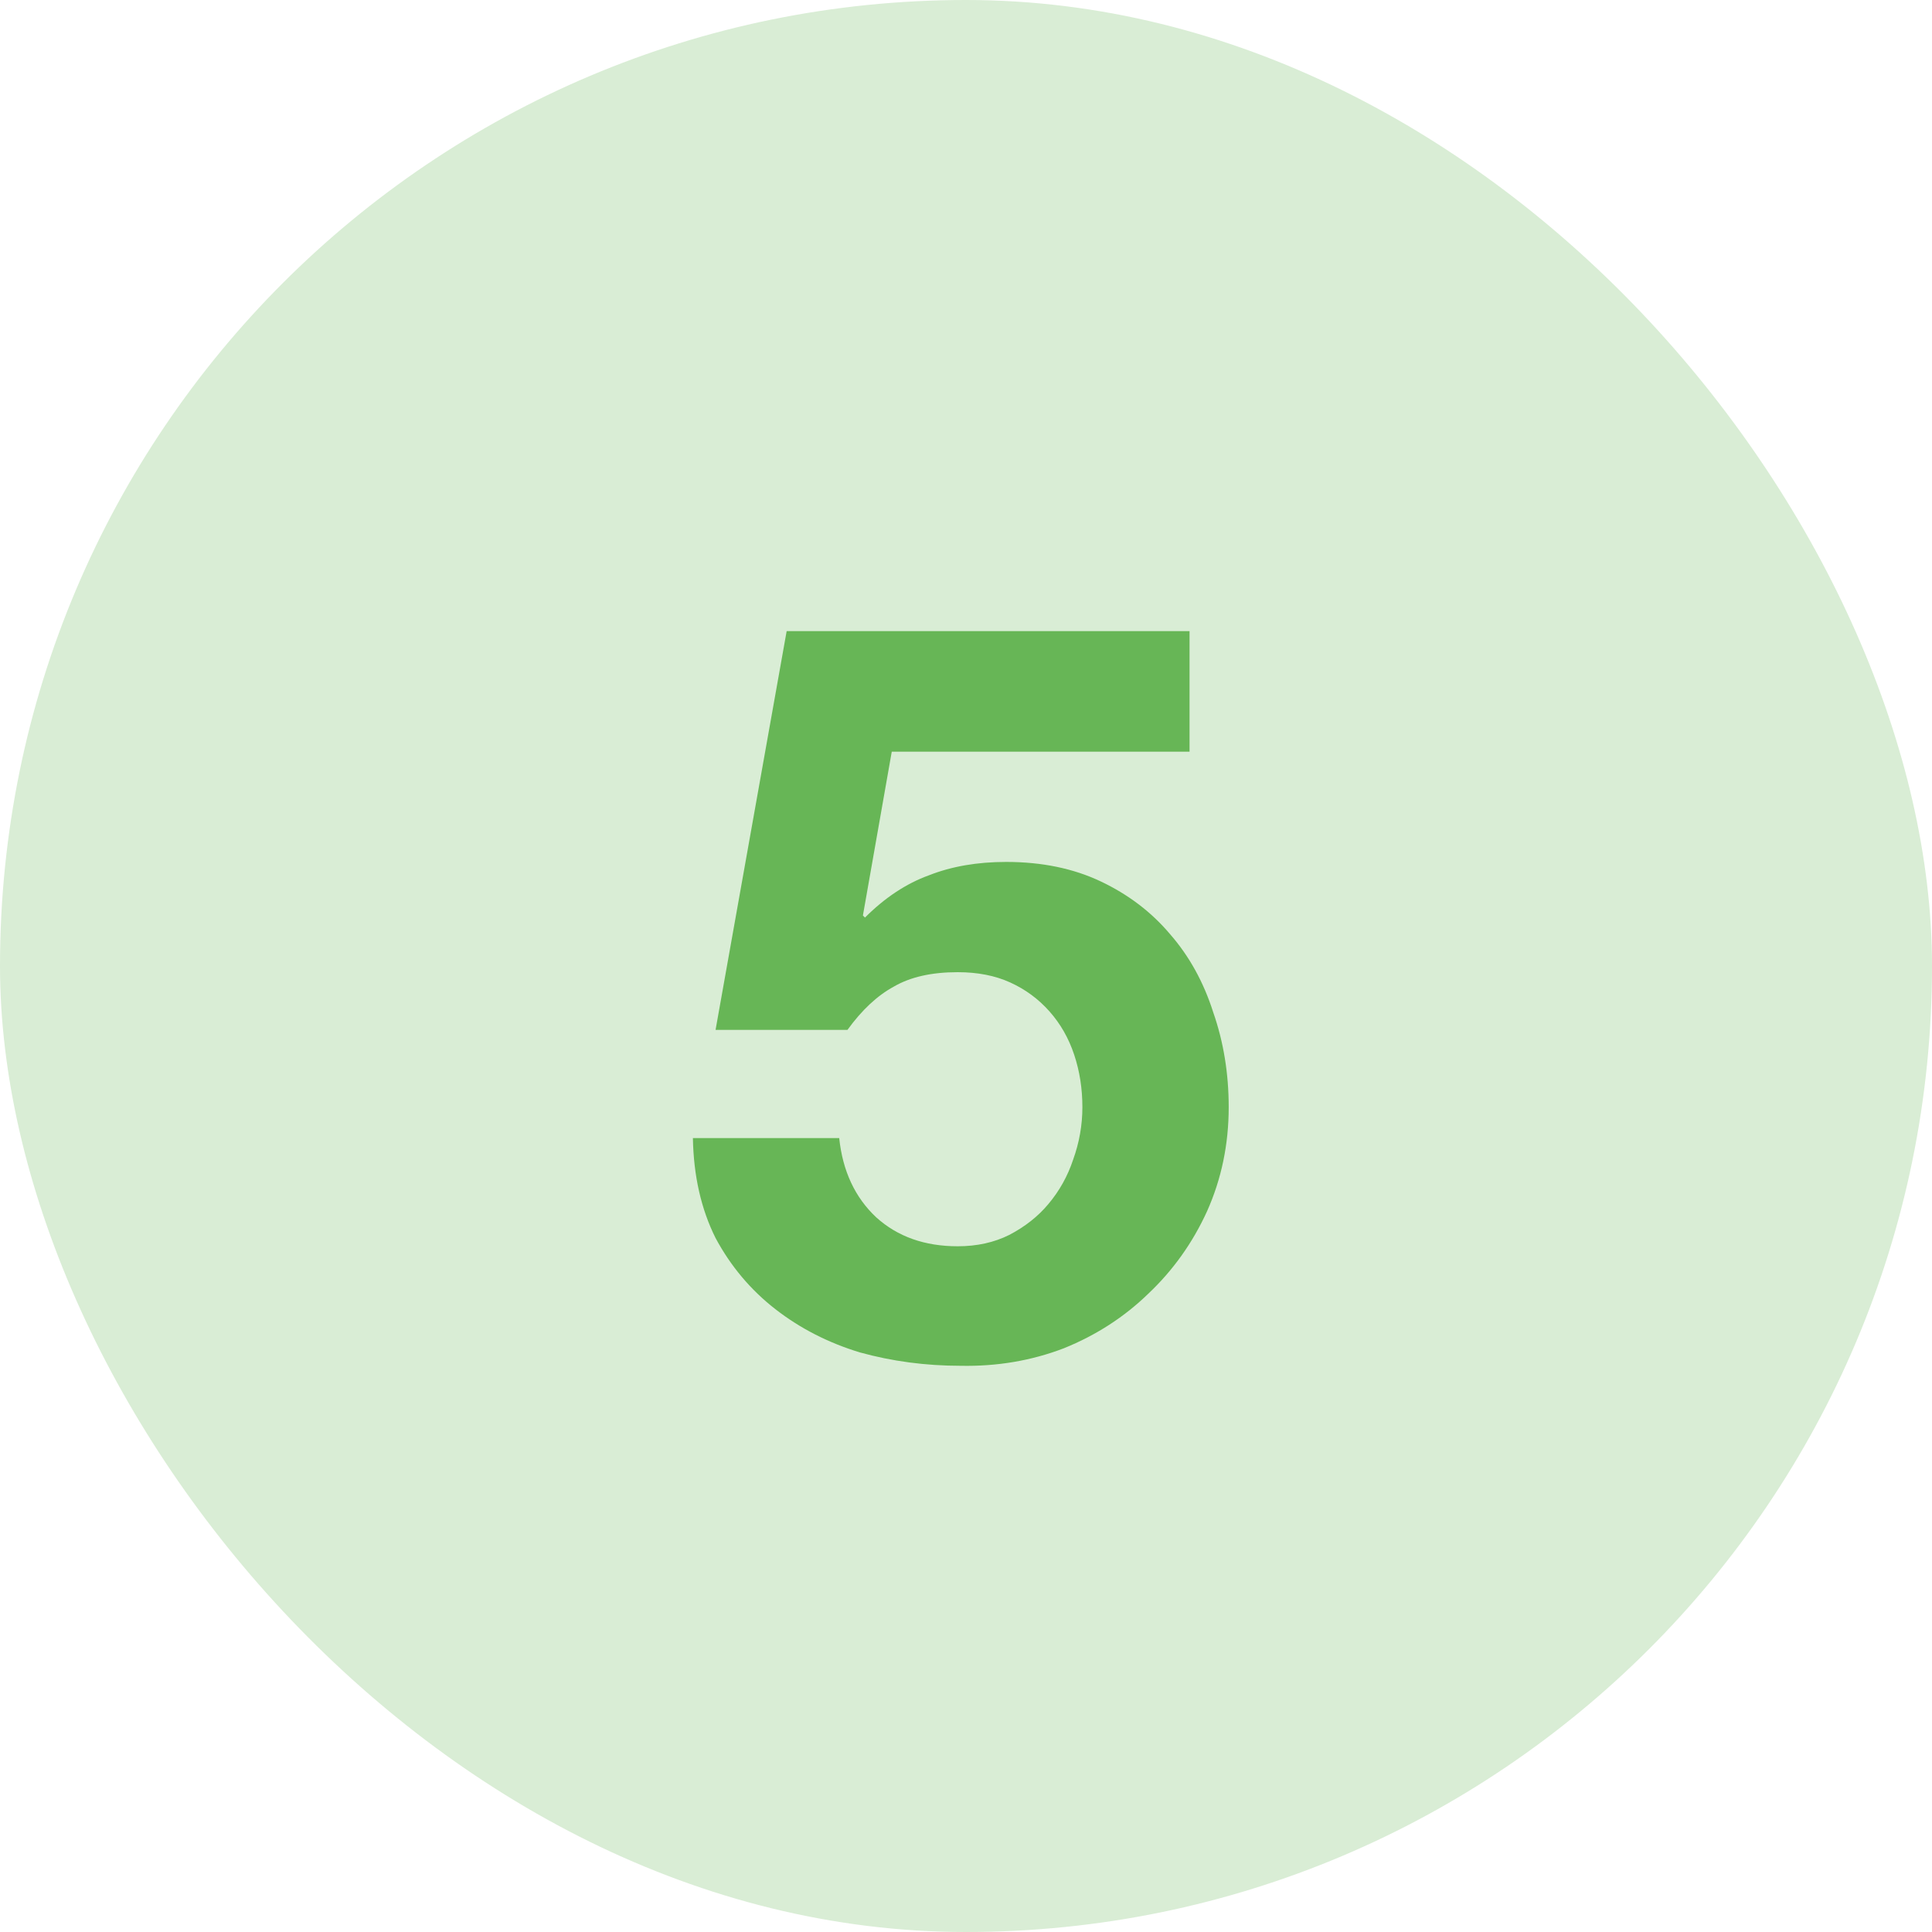
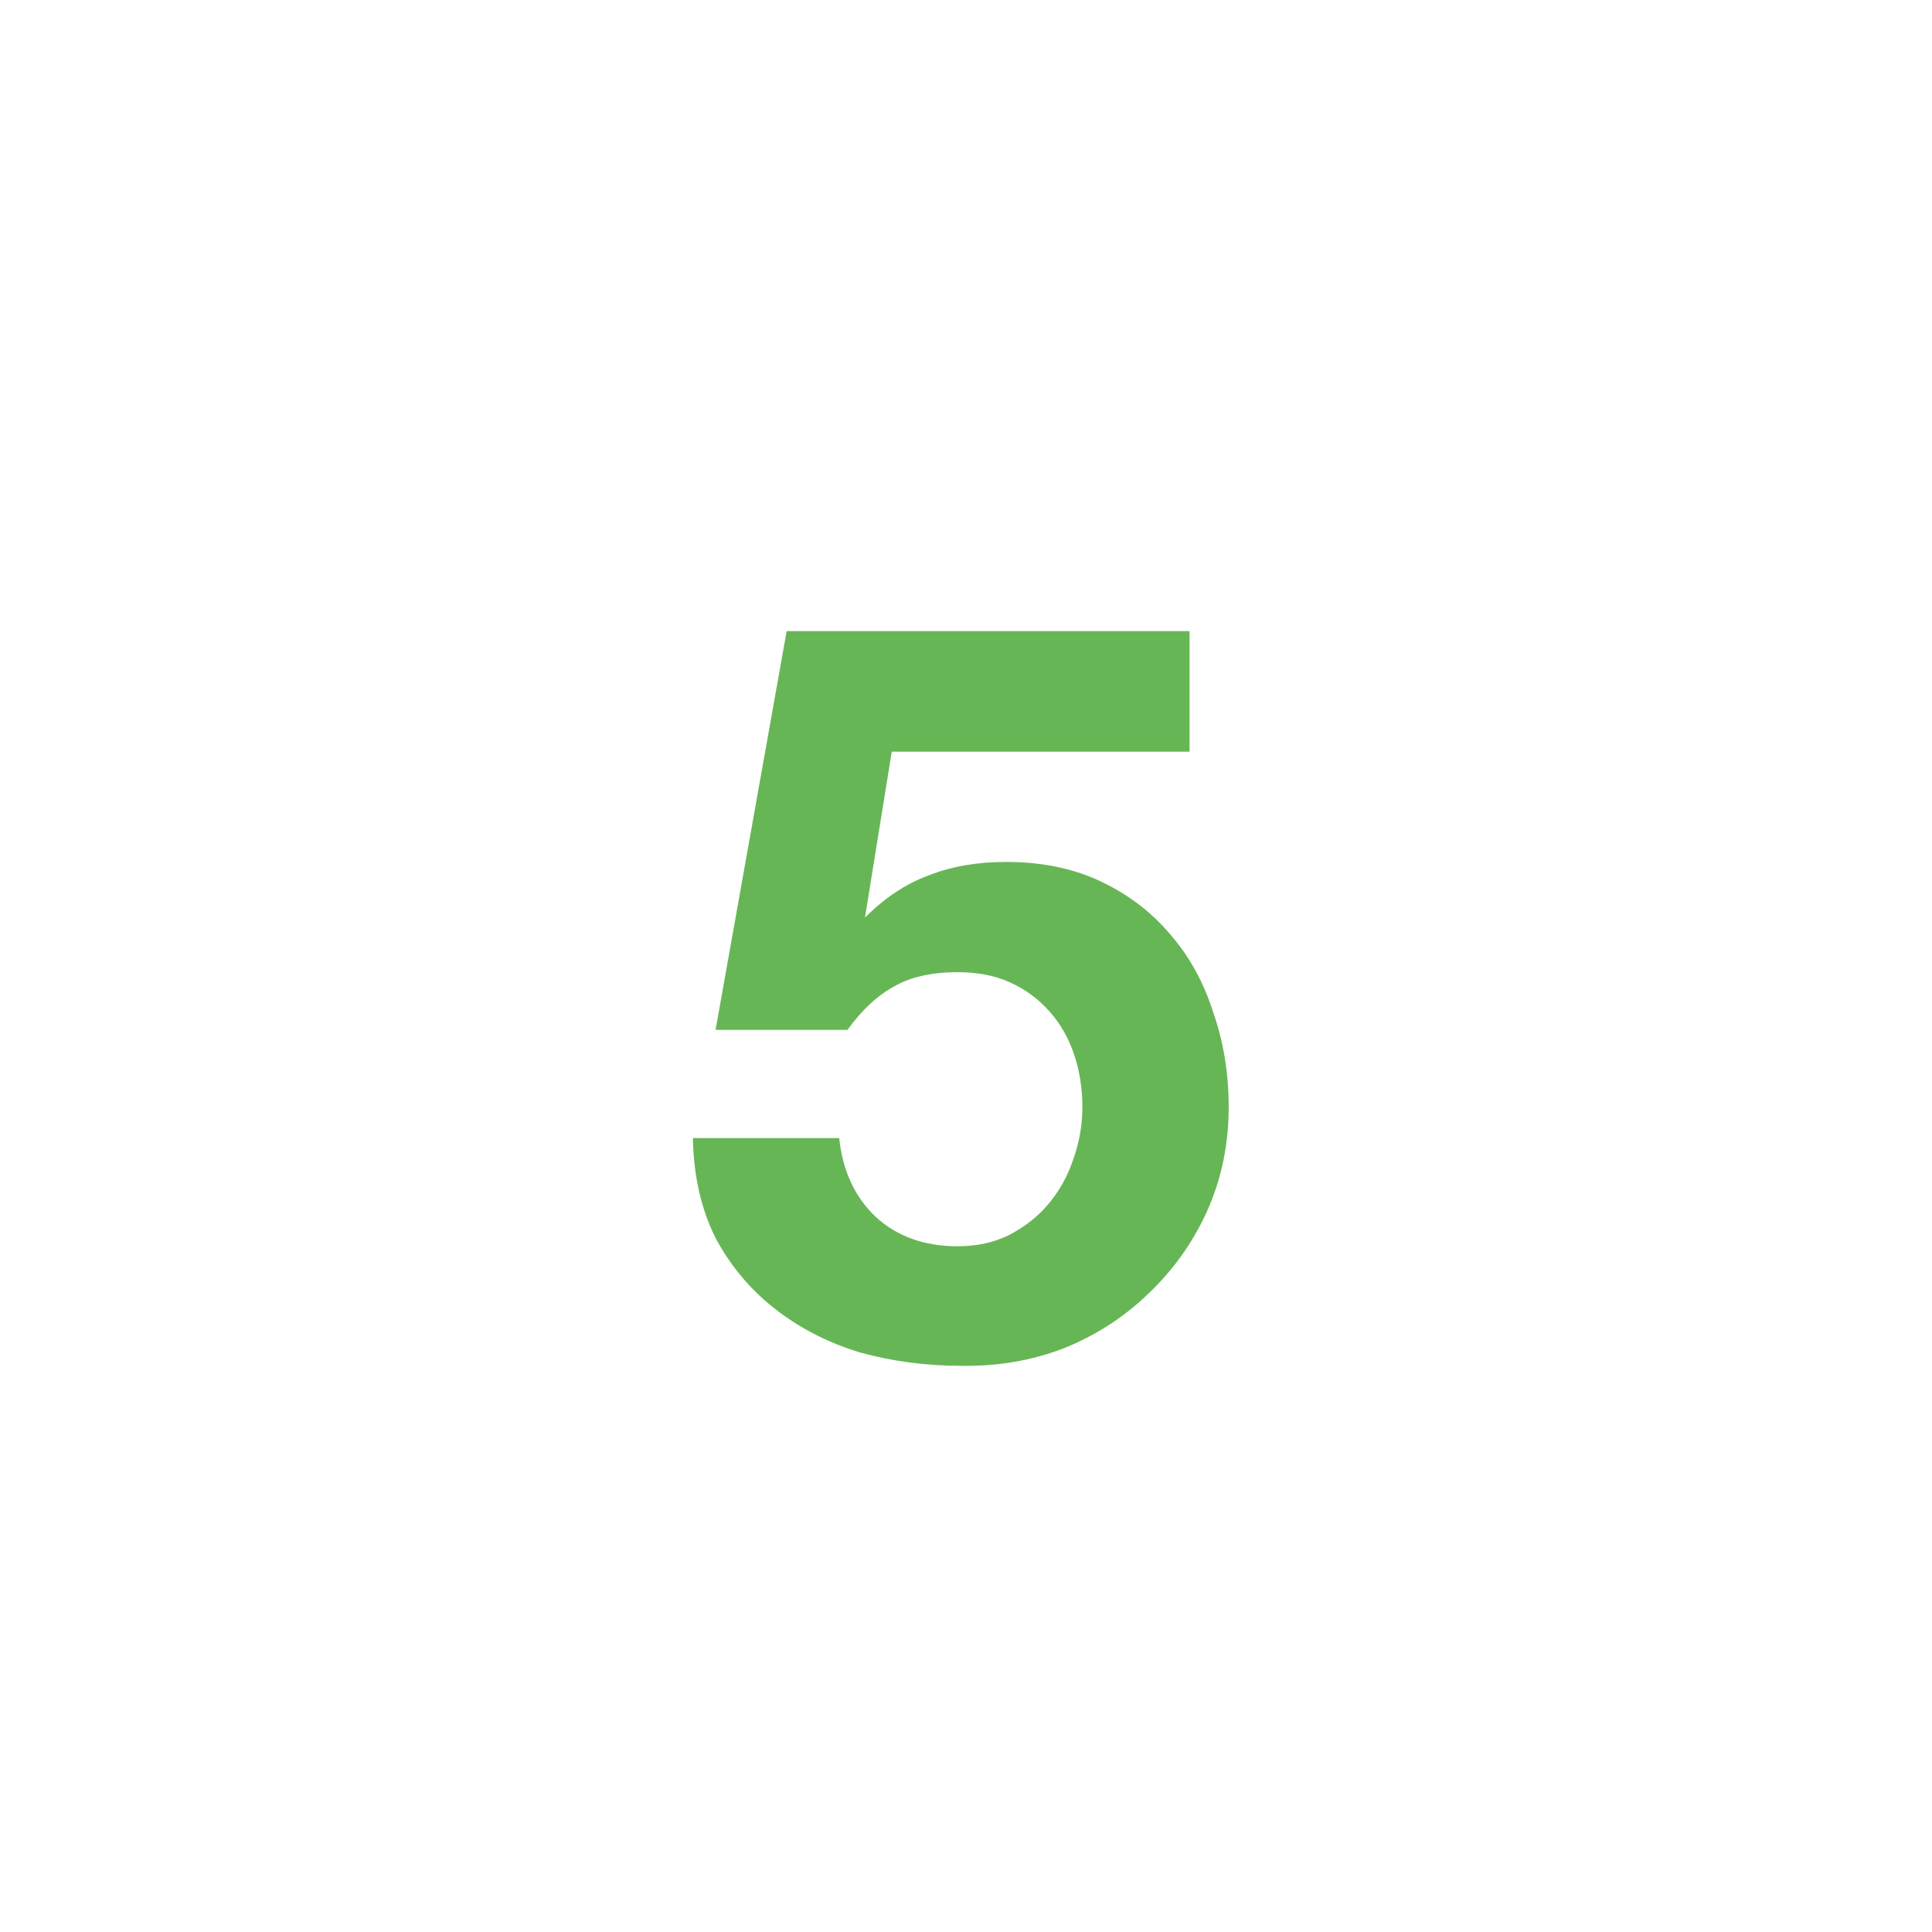
<svg xmlns="http://www.w3.org/2000/svg" width="120" height="120" viewBox="0 0 120 120" fill="none">
-   <rect width="120" height="120" rx="60" fill="#D9EDD5" />
-   <path d="M73.885 46.688H55.389L53.597 56.864L53.725 56.992C54.963 55.755 56.285 54.88 57.693 54.368C59.101 53.813 60.701 53.536 62.493 53.536C64.712 53.536 66.675 53.941 68.381 54.752C70.088 55.563 71.517 56.651 72.669 58.016C73.864 59.381 74.76 61.003 75.357 62.88C75.997 64.715 76.317 66.677 76.317 68.768C76.317 71.072 75.869 73.227 74.973 75.232C74.077 77.195 72.861 78.901 71.325 80.352C69.832 81.803 68.083 82.933 66.077 83.744C64.072 84.512 61.939 84.875 59.677 84.832C57.501 84.832 55.411 84.555 53.405 84C51.443 83.403 49.693 82.507 48.157 81.312C46.621 80.117 45.384 78.645 44.445 76.896C43.549 75.104 43.08 73.035 43.037 70.688H52.125C52.339 72.736 53.107 74.379 54.429 75.616C55.752 76.811 57.437 77.408 59.485 77.408C60.68 77.408 61.747 77.173 62.685 76.704C63.667 76.192 64.477 75.552 65.117 74.784C65.8 73.973 66.312 73.056 66.653 72.032C67.037 70.965 67.229 69.877 67.229 68.768C67.229 67.616 67.059 66.528 66.717 65.504C66.376 64.48 65.864 63.584 65.181 62.816C64.499 62.048 63.688 61.451 62.749 61.024C61.811 60.597 60.723 60.384 59.485 60.384C57.864 60.384 56.541 60.683 55.517 61.28C54.493 61.835 53.533 62.731 52.637 63.968H44.445L48.861 39.2H73.885V46.688Z" fill="#67B656" />
+   <path d="M73.885 46.688H55.389L53.725 56.992C54.963 55.755 56.285 54.88 57.693 54.368C59.101 53.813 60.701 53.536 62.493 53.536C64.712 53.536 66.675 53.941 68.381 54.752C70.088 55.563 71.517 56.651 72.669 58.016C73.864 59.381 74.76 61.003 75.357 62.88C75.997 64.715 76.317 66.677 76.317 68.768C76.317 71.072 75.869 73.227 74.973 75.232C74.077 77.195 72.861 78.901 71.325 80.352C69.832 81.803 68.083 82.933 66.077 83.744C64.072 84.512 61.939 84.875 59.677 84.832C57.501 84.832 55.411 84.555 53.405 84C51.443 83.403 49.693 82.507 48.157 81.312C46.621 80.117 45.384 78.645 44.445 76.896C43.549 75.104 43.08 73.035 43.037 70.688H52.125C52.339 72.736 53.107 74.379 54.429 75.616C55.752 76.811 57.437 77.408 59.485 77.408C60.68 77.408 61.747 77.173 62.685 76.704C63.667 76.192 64.477 75.552 65.117 74.784C65.8 73.973 66.312 73.056 66.653 72.032C67.037 70.965 67.229 69.877 67.229 68.768C67.229 67.616 67.059 66.528 66.717 65.504C66.376 64.48 65.864 63.584 65.181 62.816C64.499 62.048 63.688 61.451 62.749 61.024C61.811 60.597 60.723 60.384 59.485 60.384C57.864 60.384 56.541 60.683 55.517 61.28C54.493 61.835 53.533 62.731 52.637 63.968H44.445L48.861 39.2H73.885V46.688Z" fill="#67B656" />
</svg>